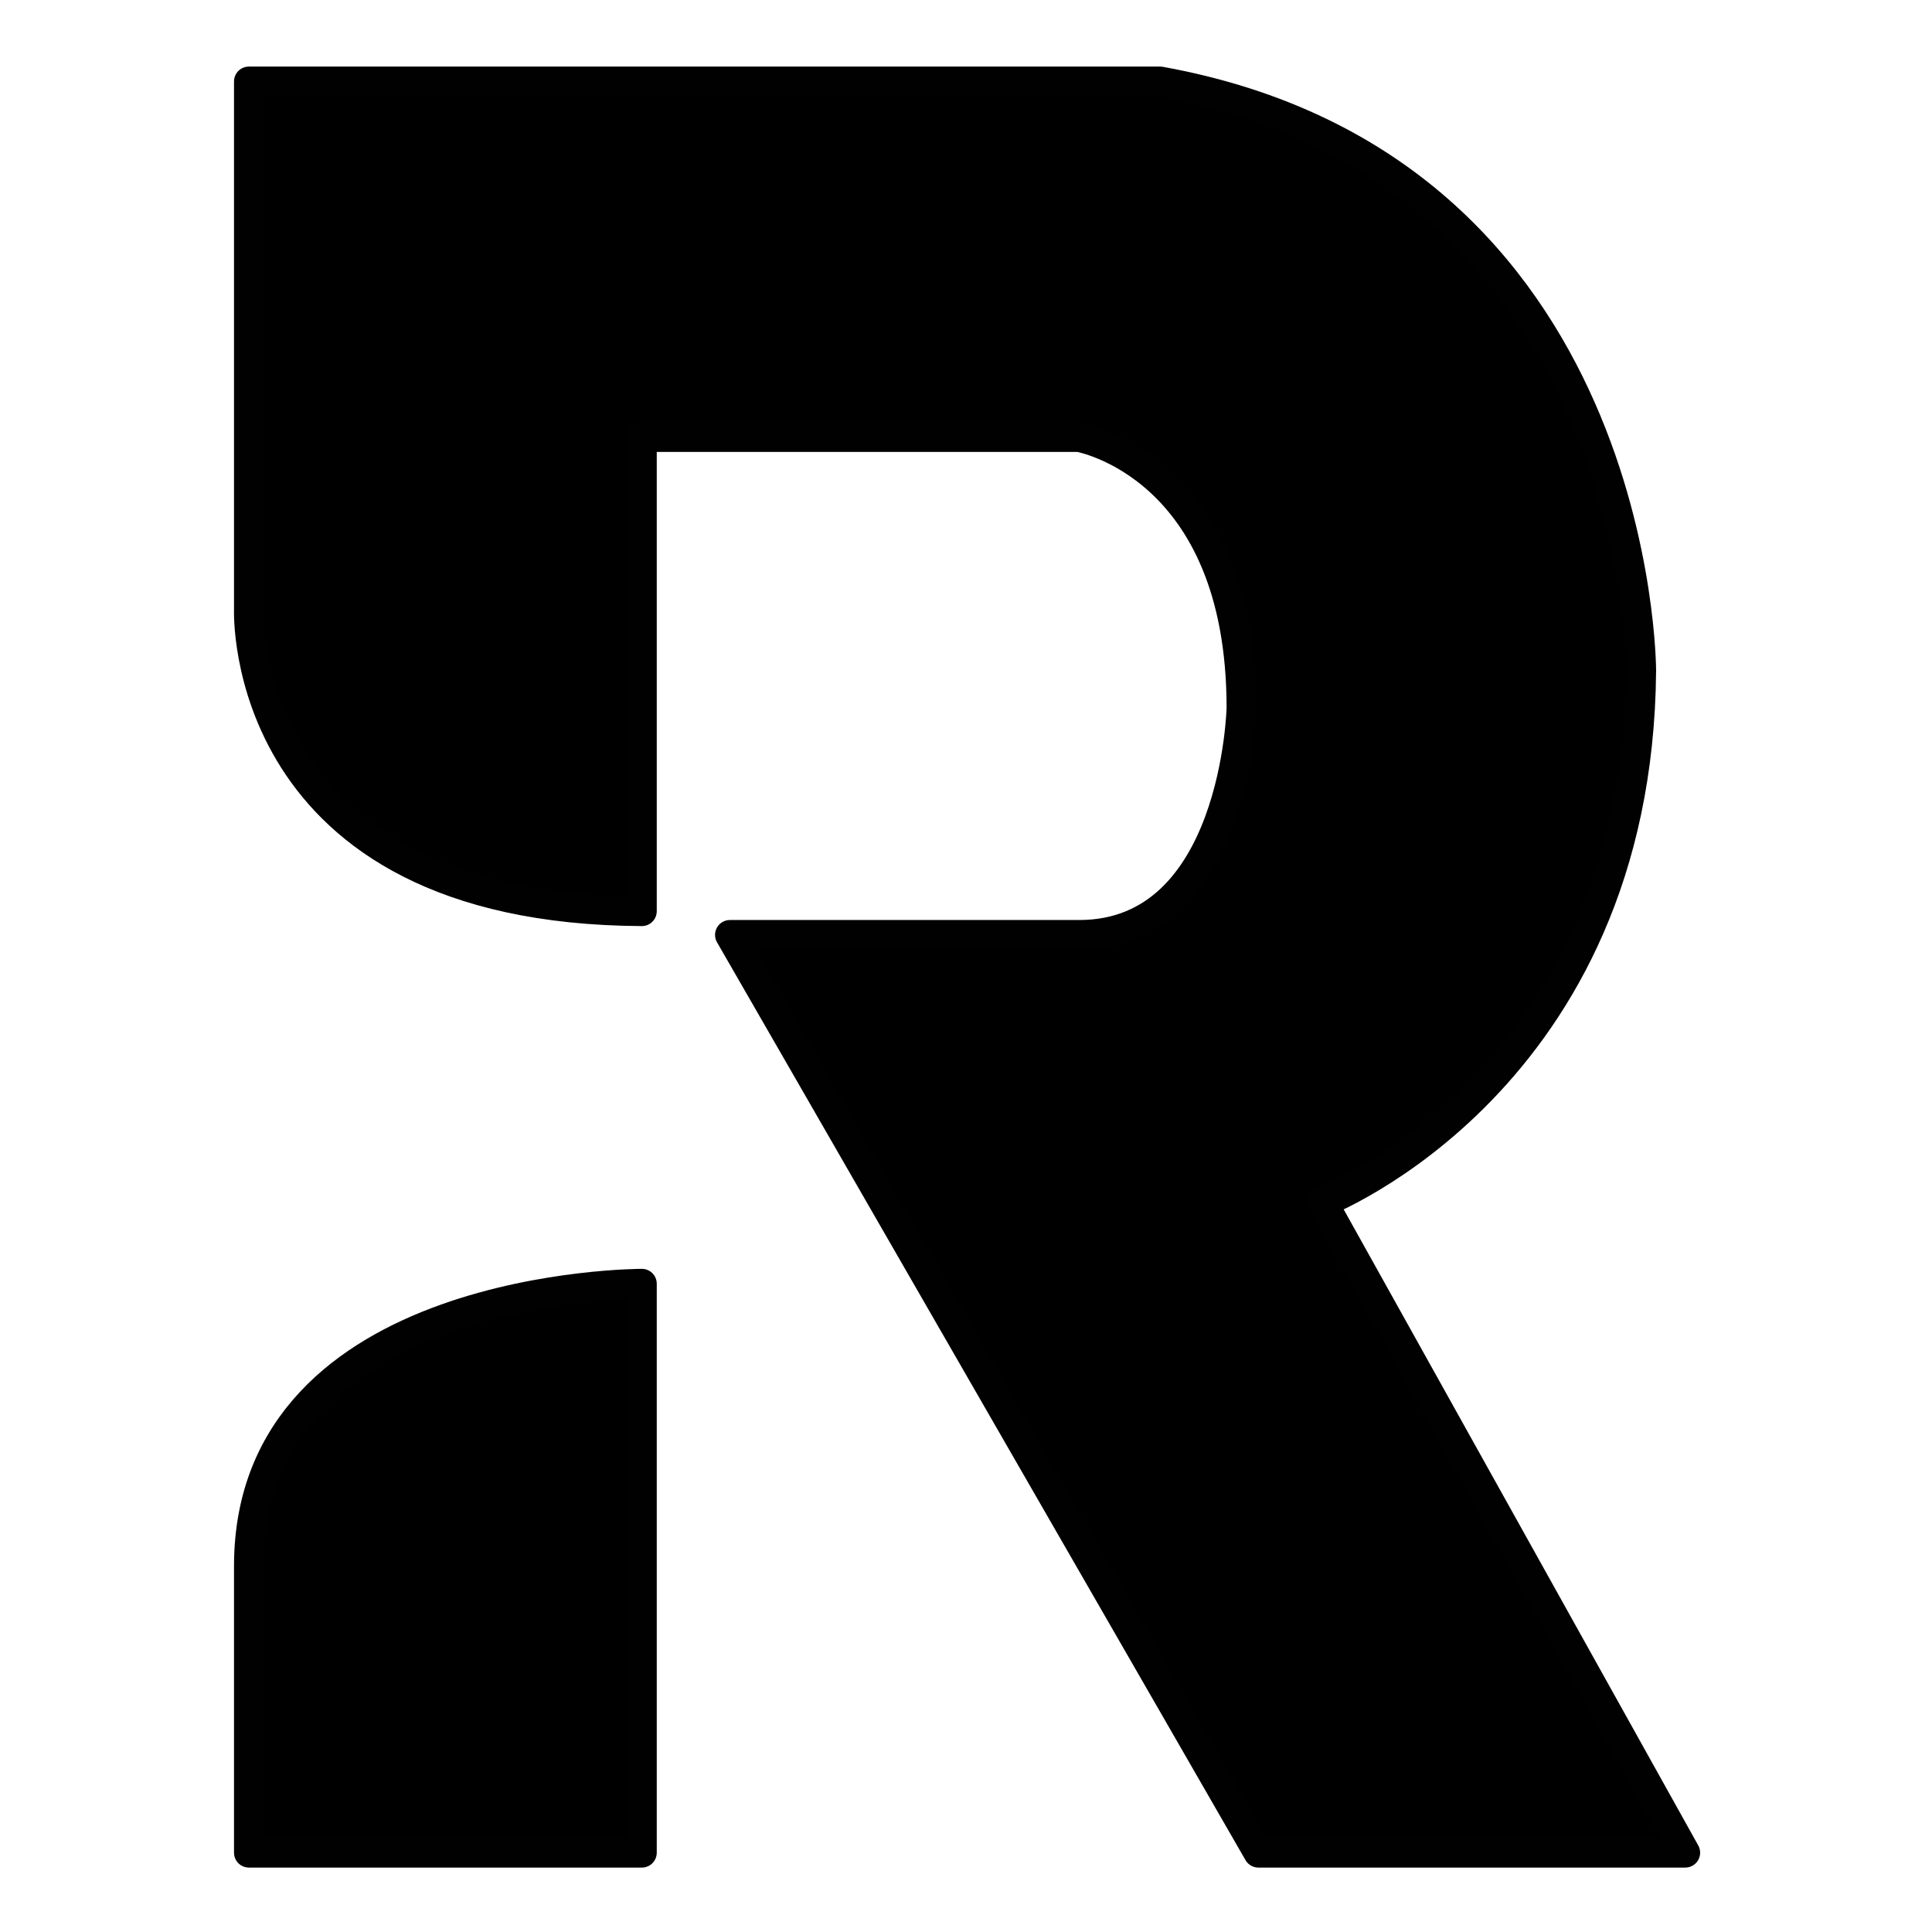
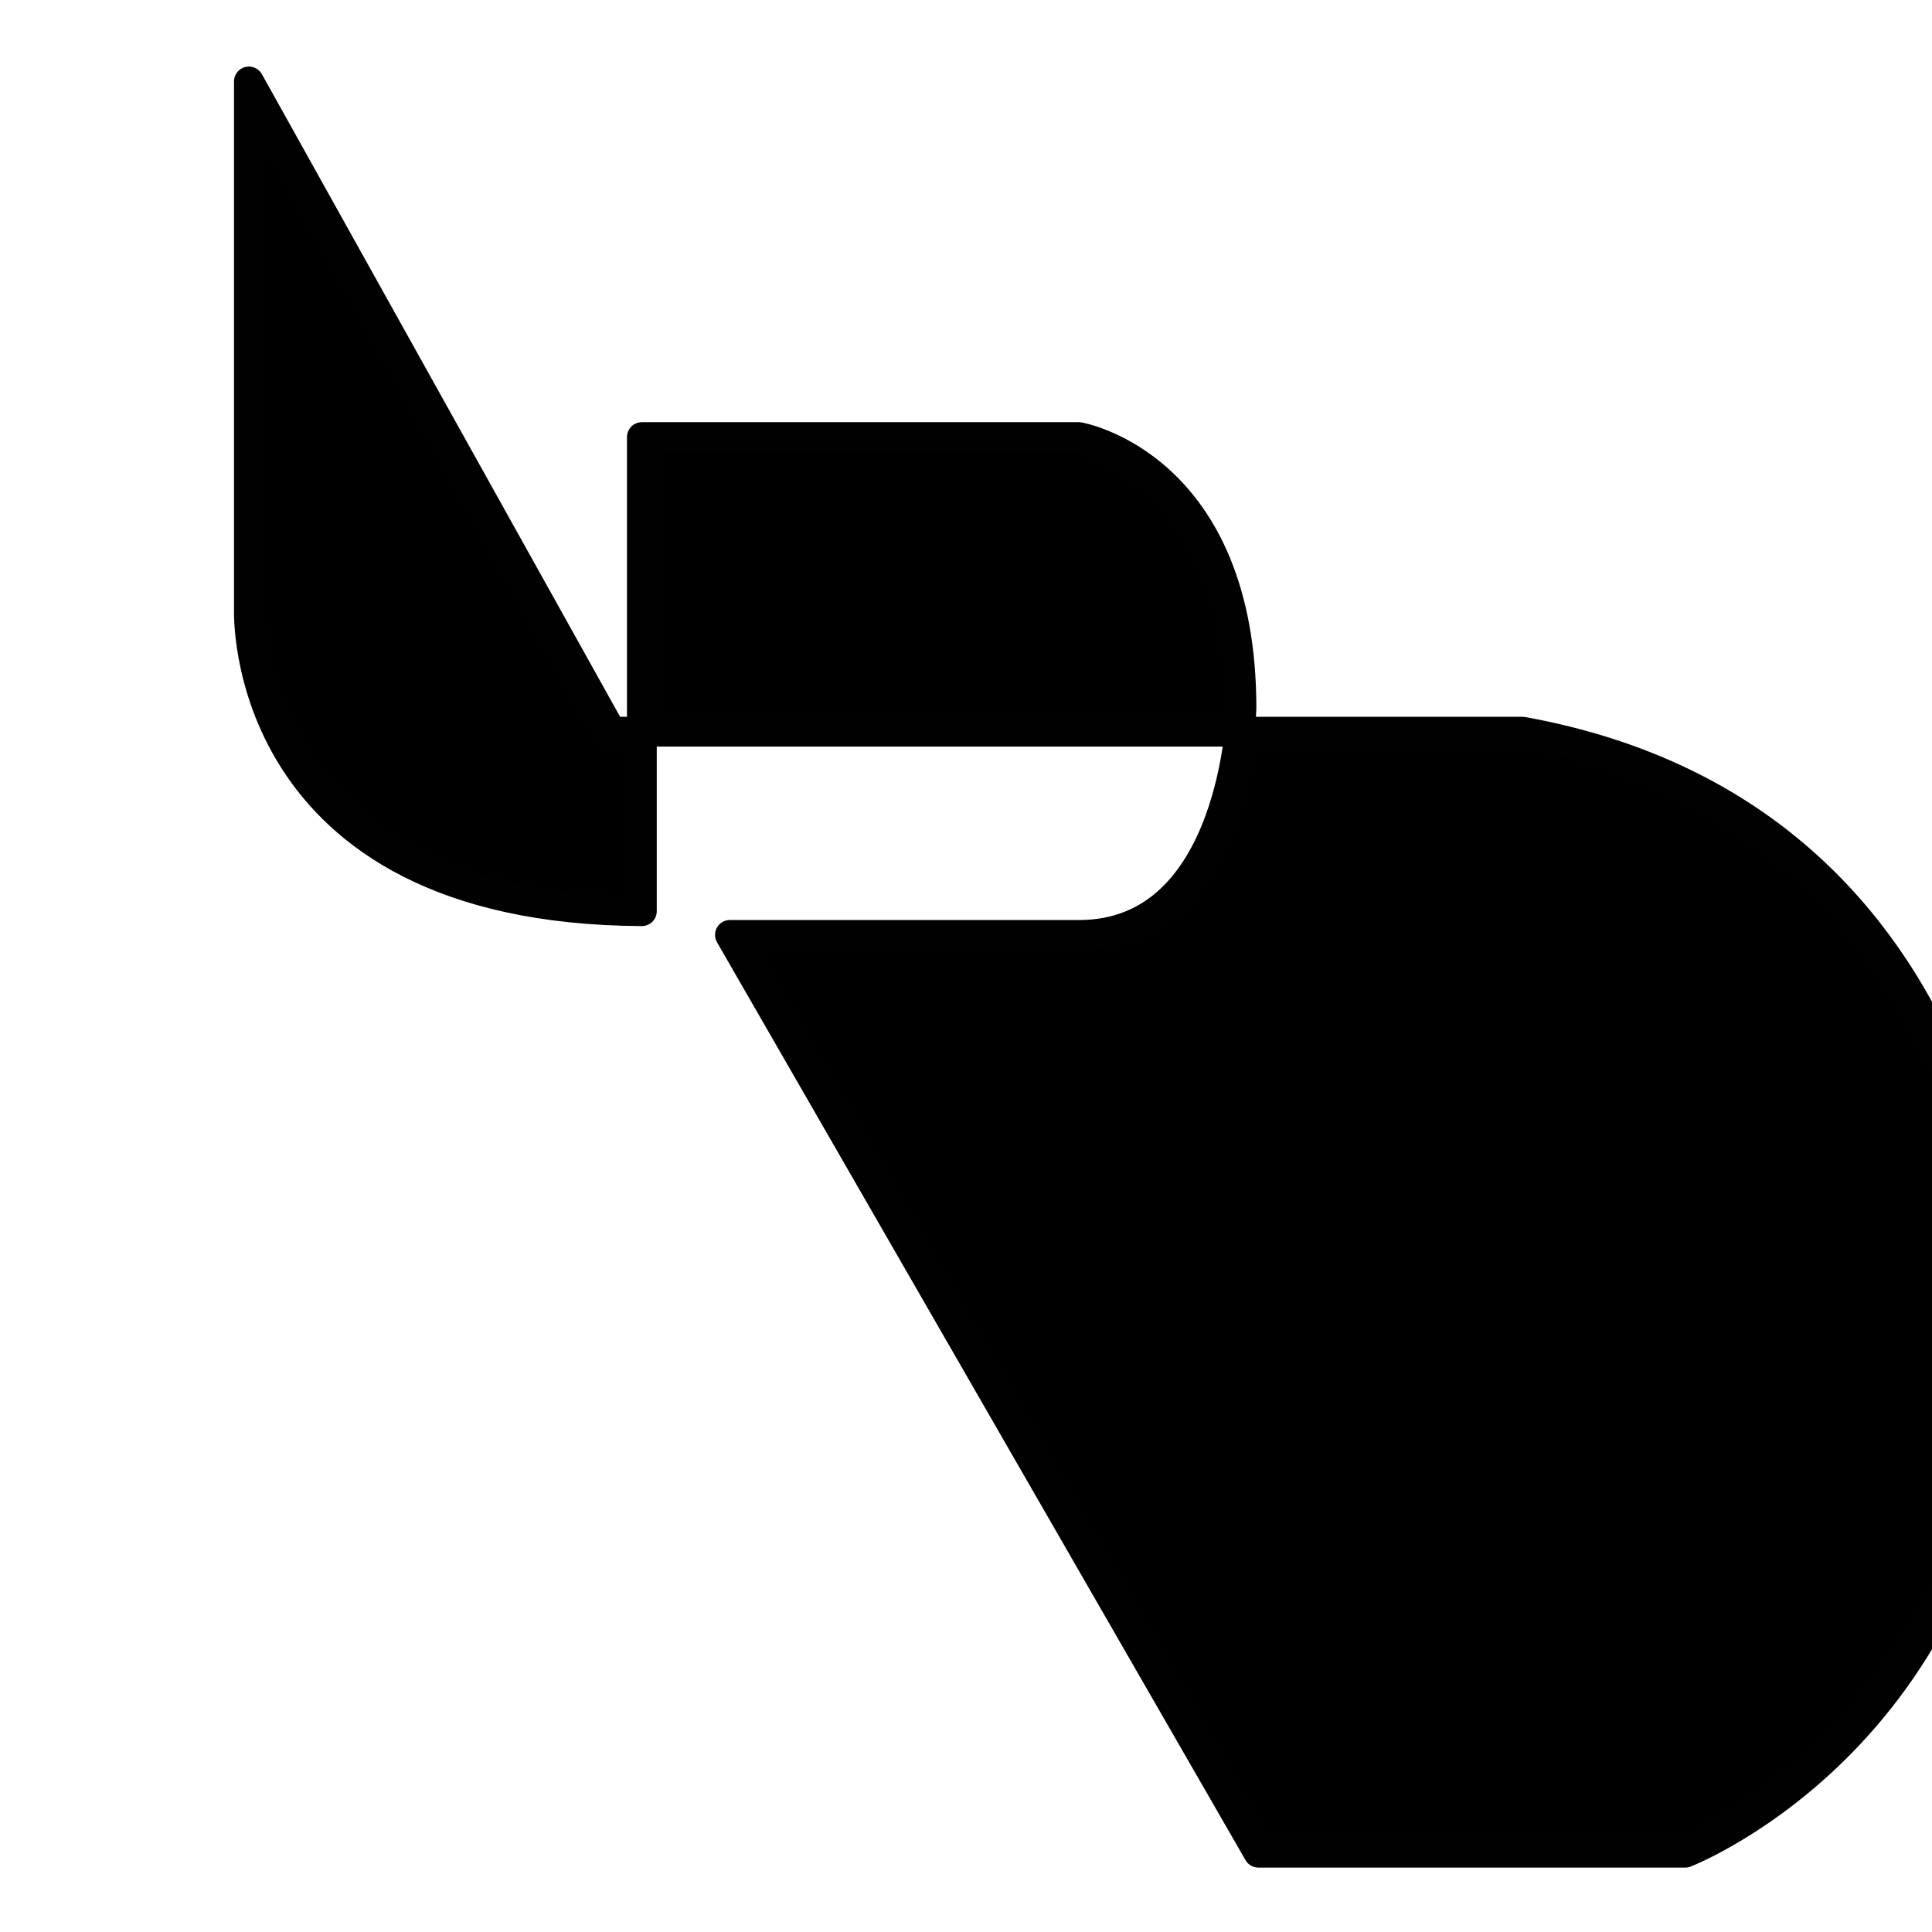
<svg xmlns="http://www.w3.org/2000/svg" width="900" height="900" viewBox="0 0 900 900">
  <defs>
    <style>
      .cls-1 {
        stroke: #010101;
        stroke-linecap: round;
        stroke-linejoin: round;
        stroke-width: 13.87px;
        fill-rule: evenodd;
      }
    </style>
  </defs>
-   <path class="cls-1" d="M115.948,37.945V284.058s-5.326,139.487,183.057,140.411V203.6H502.577s75.747,13.014,75.747,126.212c0,0-2.432,105.7-75.591,105.7h-162.7l246.18,427.543H785.052L616.2,560.147s146.761-56.8,148.339-247.691c0,0,.175-233.92-224.087-274.511h-424.5Z" />
-   <path class="cls-1" d="M115.948,863.055H299.005V598.01s-182.493-.253-183.057,130.945v134.1Z" />
+   <path class="cls-1" d="M115.948,37.945V284.058s-5.326,139.487,183.057,140.411V203.6H502.577s75.747,13.014,75.747,126.212c0,0-2.432,105.7-75.591,105.7h-162.7l246.18,427.543H785.052s146.761-56.8,148.339-247.691c0,0,.175-233.92-224.087-274.511h-424.5Z" />
</svg>